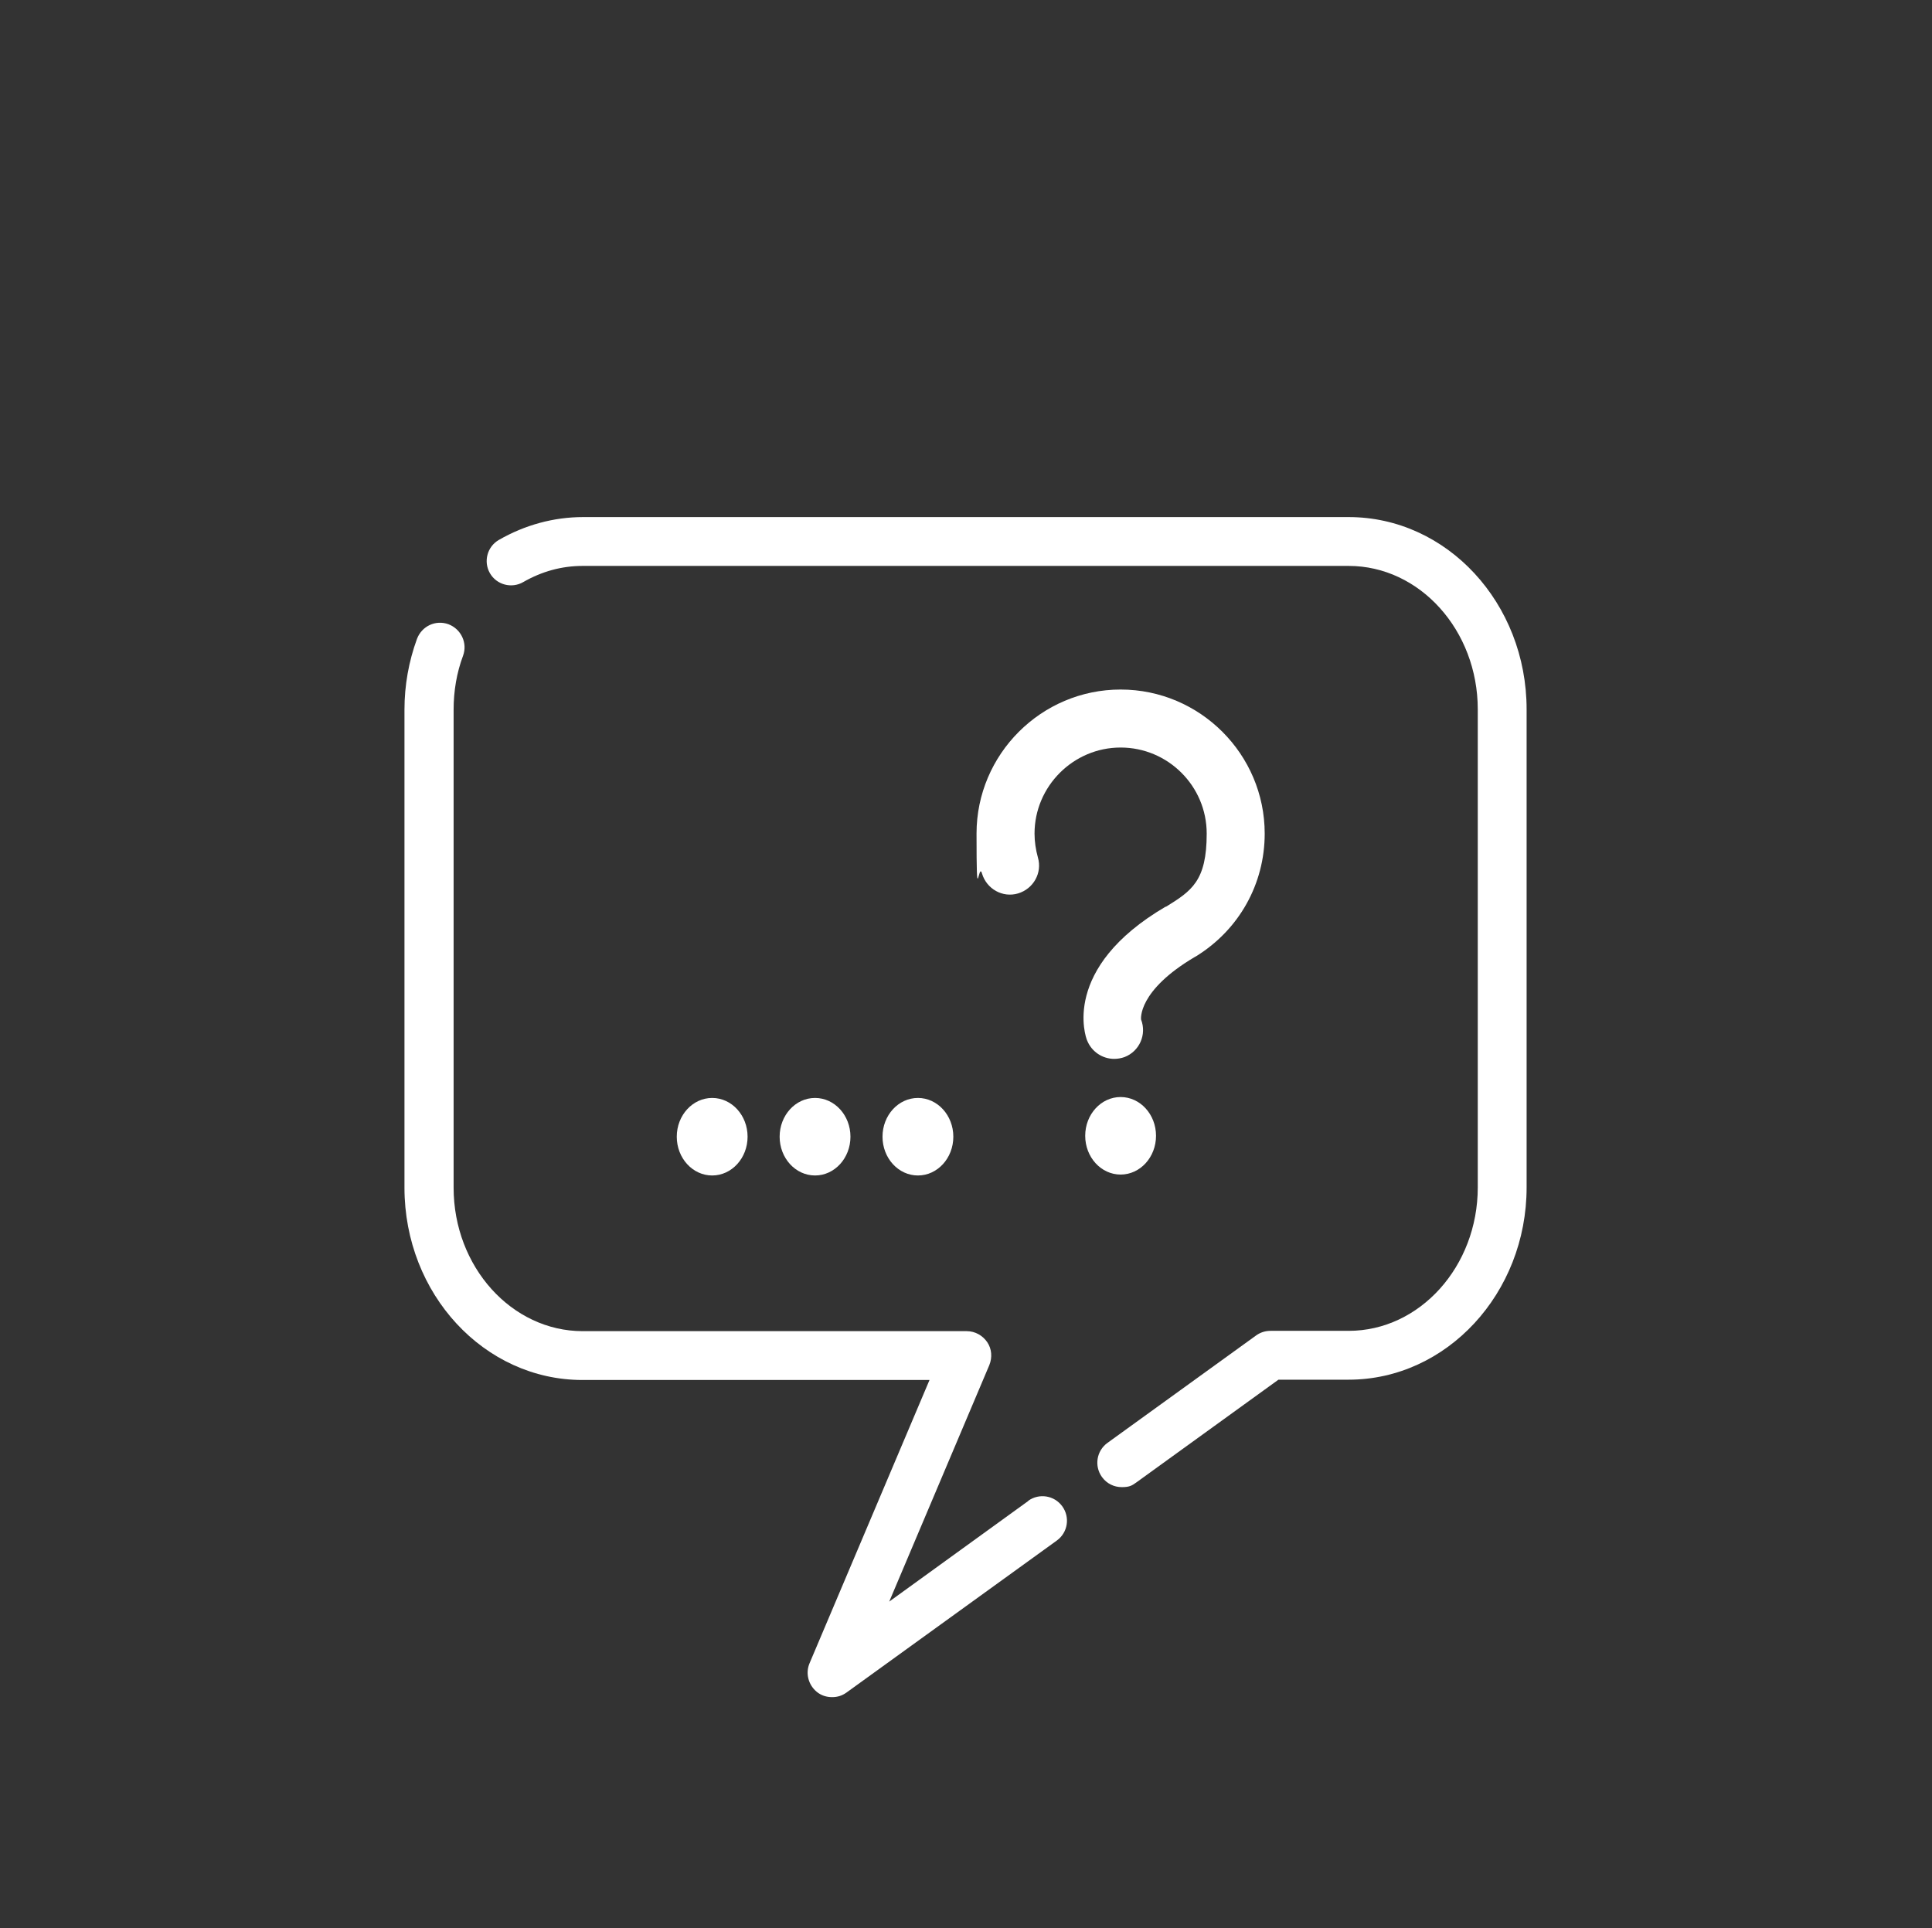
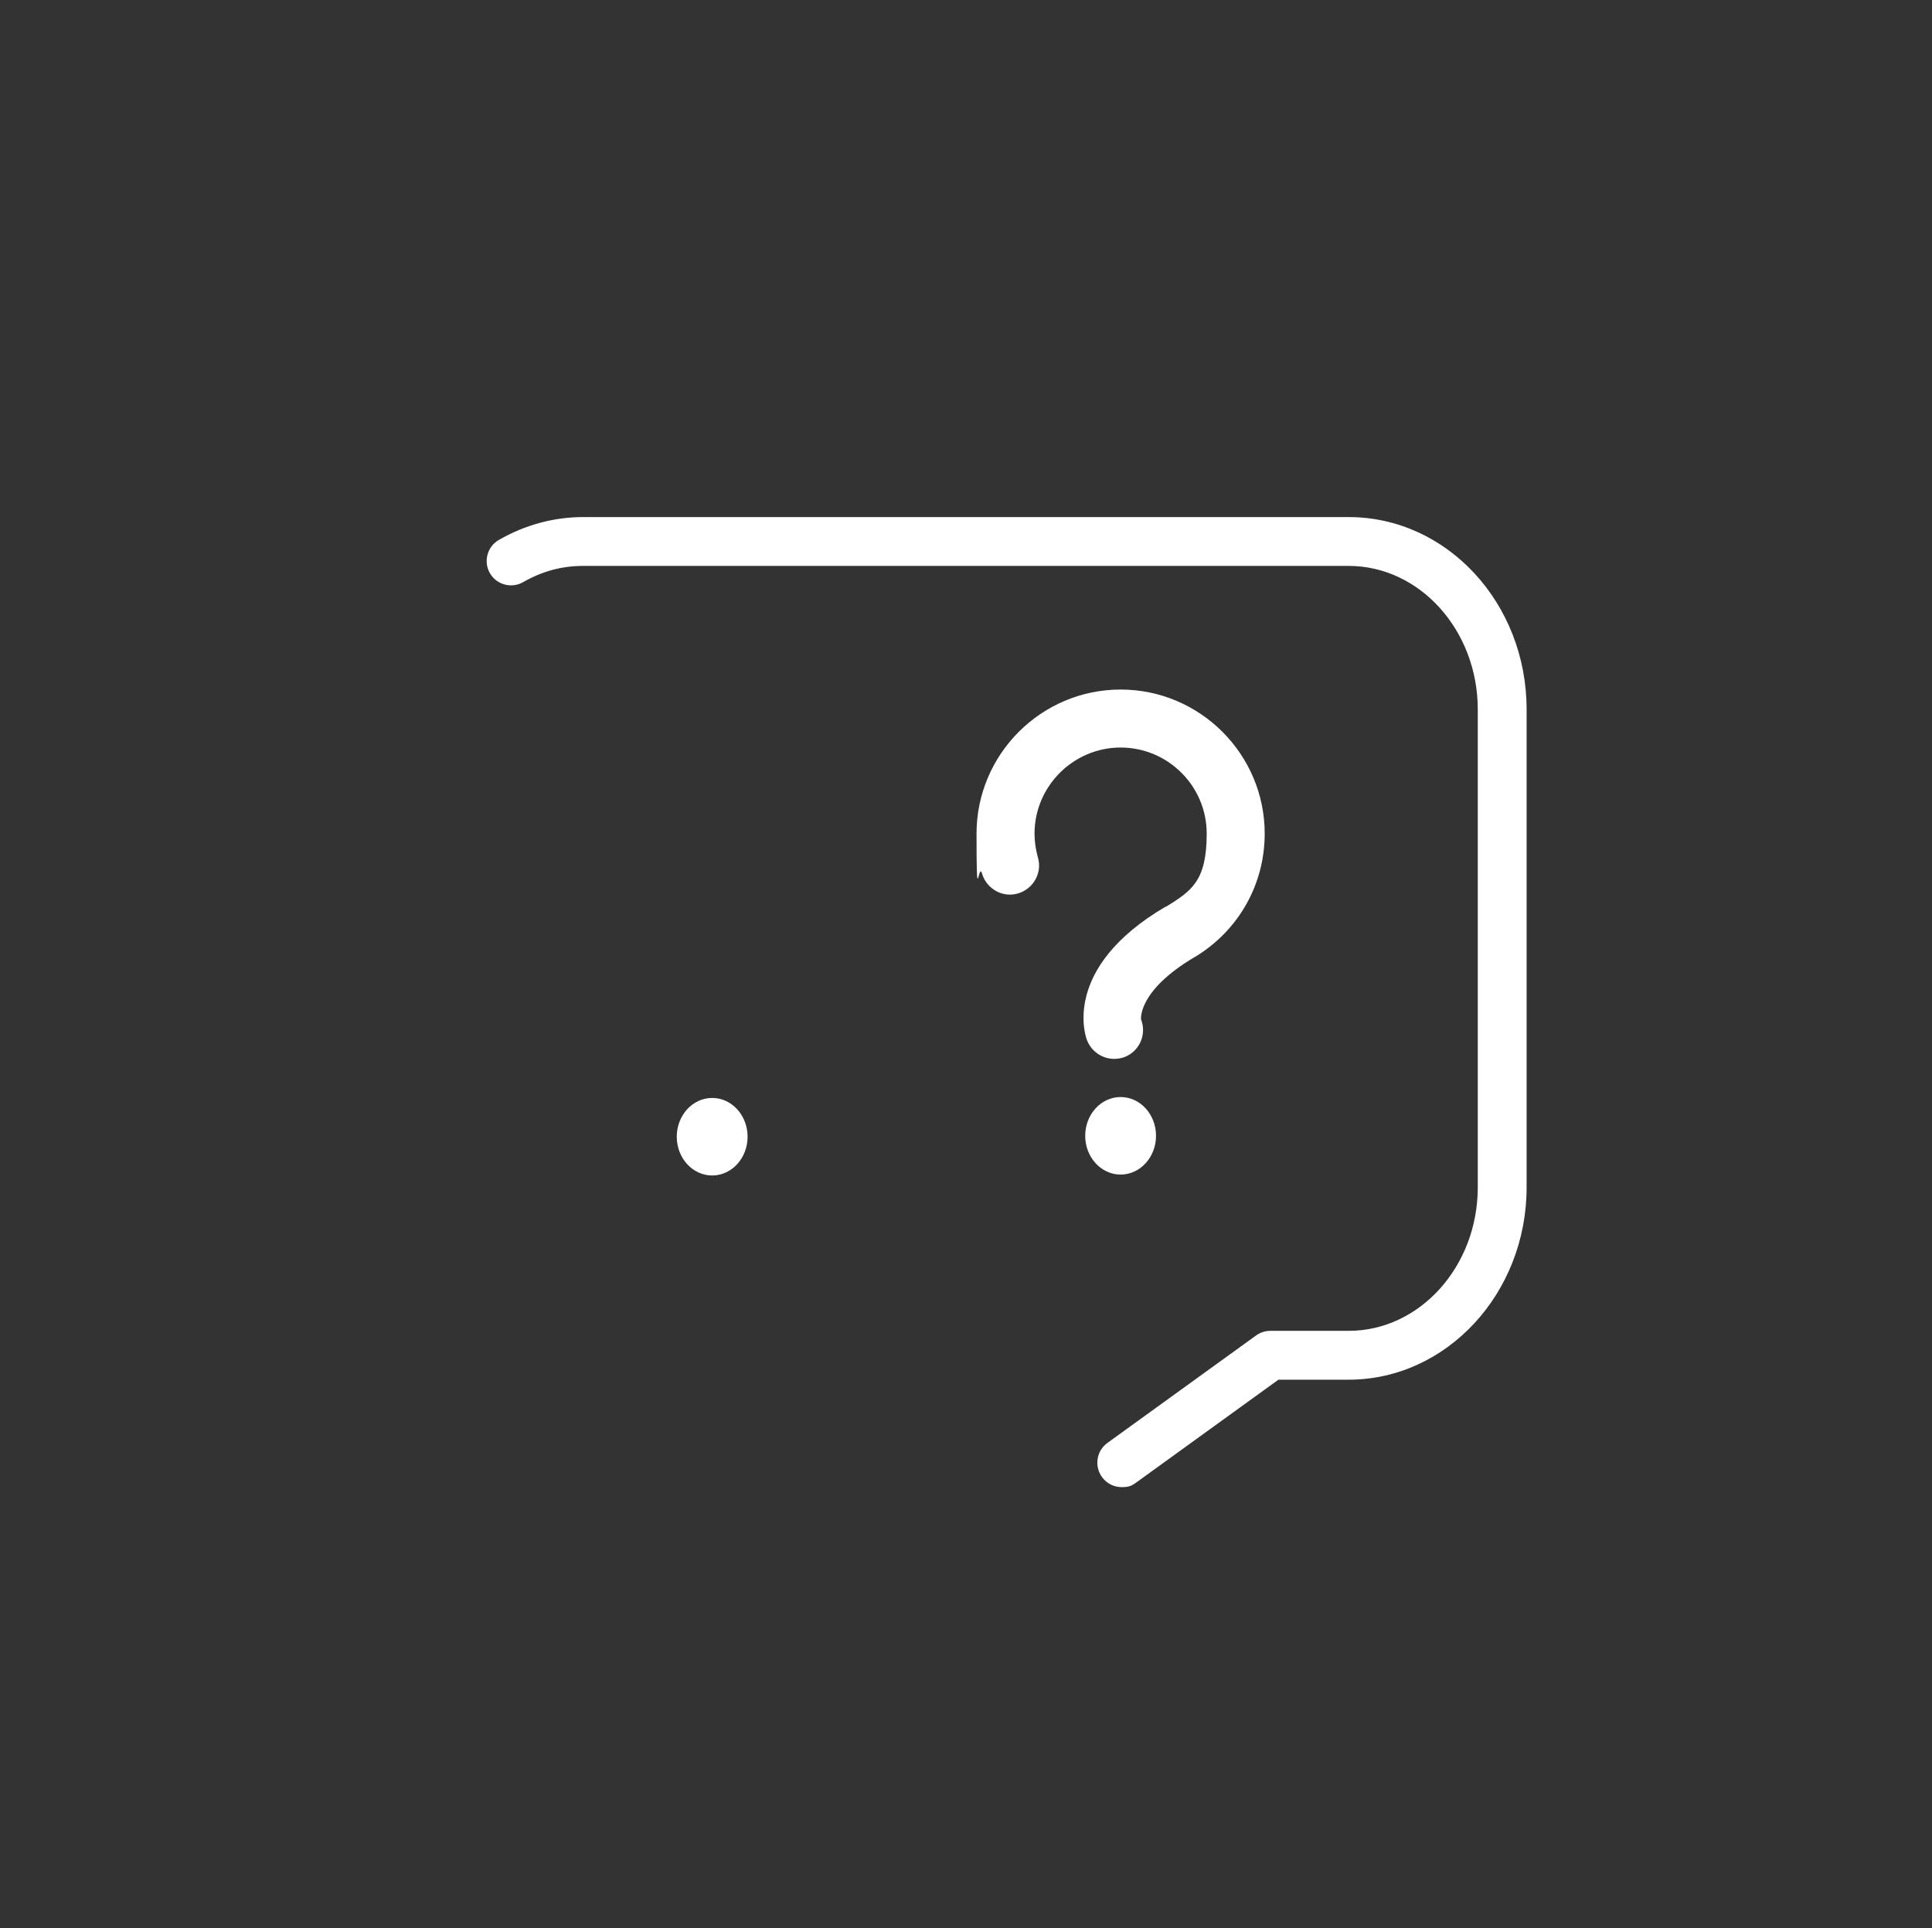
<svg xmlns="http://www.w3.org/2000/svg" viewBox="0 0 632.9 631.7" version="1.1">
  <rect x="0" y="0" width="632.9" height="631.7" fill="#333333" stroke="none" />
  <defs>
    <style>
      .cls-1, .cls-2 {
        fill: #fff;
      }

      .cls-2 {
        isolation: isolate;
        opacity: 0;
      }
    </style>
  </defs>
  <g>
    <g id="Layer_1">
      <circle r="316" cy="314.3" cx="948.7" class="cls-2" id="Ellipse_46" />
      <g>
-         <circle r="316" cy="314.3" cx="316.5" class="cls-2" data-sanitized-data-name="Ellipse_46" data-name="Ellipse_46" id="Ellipse_46-2" />
        <g>
          <path d="M441.9,169.4h-250.9c-9.6,0-19.1,2.6-27.6,7.5-3.8,2.2-5.1,7.1-2.9,10.9s7.1,5.1,10.9,2.9c6.1-3.5,12.6-5.3,19.5-5.3h250.9c23.3,0,42.3,21.1,42.3,47v156.6c0,25.9-19,47-42.3,47h-25.6c-1.7,0-3.3.5-4.7,1.5l-48.7,35.2c-3.6,2.6-4.4,7.6-1.8,11.2,1.6,2.2,4,3.3,6.5,3.3s3.3-.5,4.7-1.5l46.6-33.7h23c32.1,0,58.3-28.3,58.3-63v-156.6c0-34.8-26.1-63-58.3-63Z" class="cls-1" />
-           <path d="M336.9,491.7l-45.6,33,32.8-77.5c1-2.5.8-5.3-.7-7.5s-4-3.6-6.7-3.6h-125.8c-23.3,0-42.3-21.1-42.3-47v-156.6c0-6.1,1-12.1,3.1-17.7,1.5-4.1-.6-8.7-4.8-10.3-4.2-1.5-8.7.6-10.3,4.8-2.7,7.4-4.1,15.2-4.1,23.2v156.6c0,34.8,26.1,63,58.3,63h113.7l-39.3,92.8c-1.4,3.3-.4,7.1,2.4,9.4,1.5,1.2,3.2,1.7,5,1.7s3.3-.5,4.7-1.5l68.9-49.8c3.6-2.6,4.4-7.6,1.8-11.2-2.6-3.6-7.6-4.4-11.2-1.8Z" class="cls-1" />
          <ellipse ry="12.7" rx="11.6" cy="372.4" cx="233.3" class="cls-1" />
-           <ellipse ry="12.7" rx="11.6" cy="372.4" cx="267" class="cls-1" />
-           <ellipse ry="12.7" rx="11.6" cy="372.4" cx="300.7" class="cls-1" />
          <ellipse ry="12.7" rx="11.6" cy="372.1" cx="367.1" class="cls-1" />
          <path d="M381.9,297c-34.5,20.2-26.2,42.9-25.8,43.8,1.5,3.8,5.1,6.1,8.9,6.1,1.1,0,2.3-.2,3.4-.6,4.9-1.9,7.3-7.4,5.4-12.3,0,0-1.3-9.4,17.8-20.6,0,0,.1,0,.2-.1,14.1-8.7,22.5-23.7,22.5-40.2,0-26-21.2-47.2-47.2-47.2s-47.2,21.2-47.2,47.2.6,8.8,1.8,13.1c1.5,5,6.7,8,11.8,6.5,5-1.5,8-6.7,6.5-11.8-.7-2.5-1.1-5.2-1.1-7.8,0-15.5,12.7-28.2,28.2-28.2s28.2,12.6,28.2,28.2-5,18.8-13.4,24Z" class="cls-1" />
        </g>
      </g>
    </g>
  </g>
</svg>